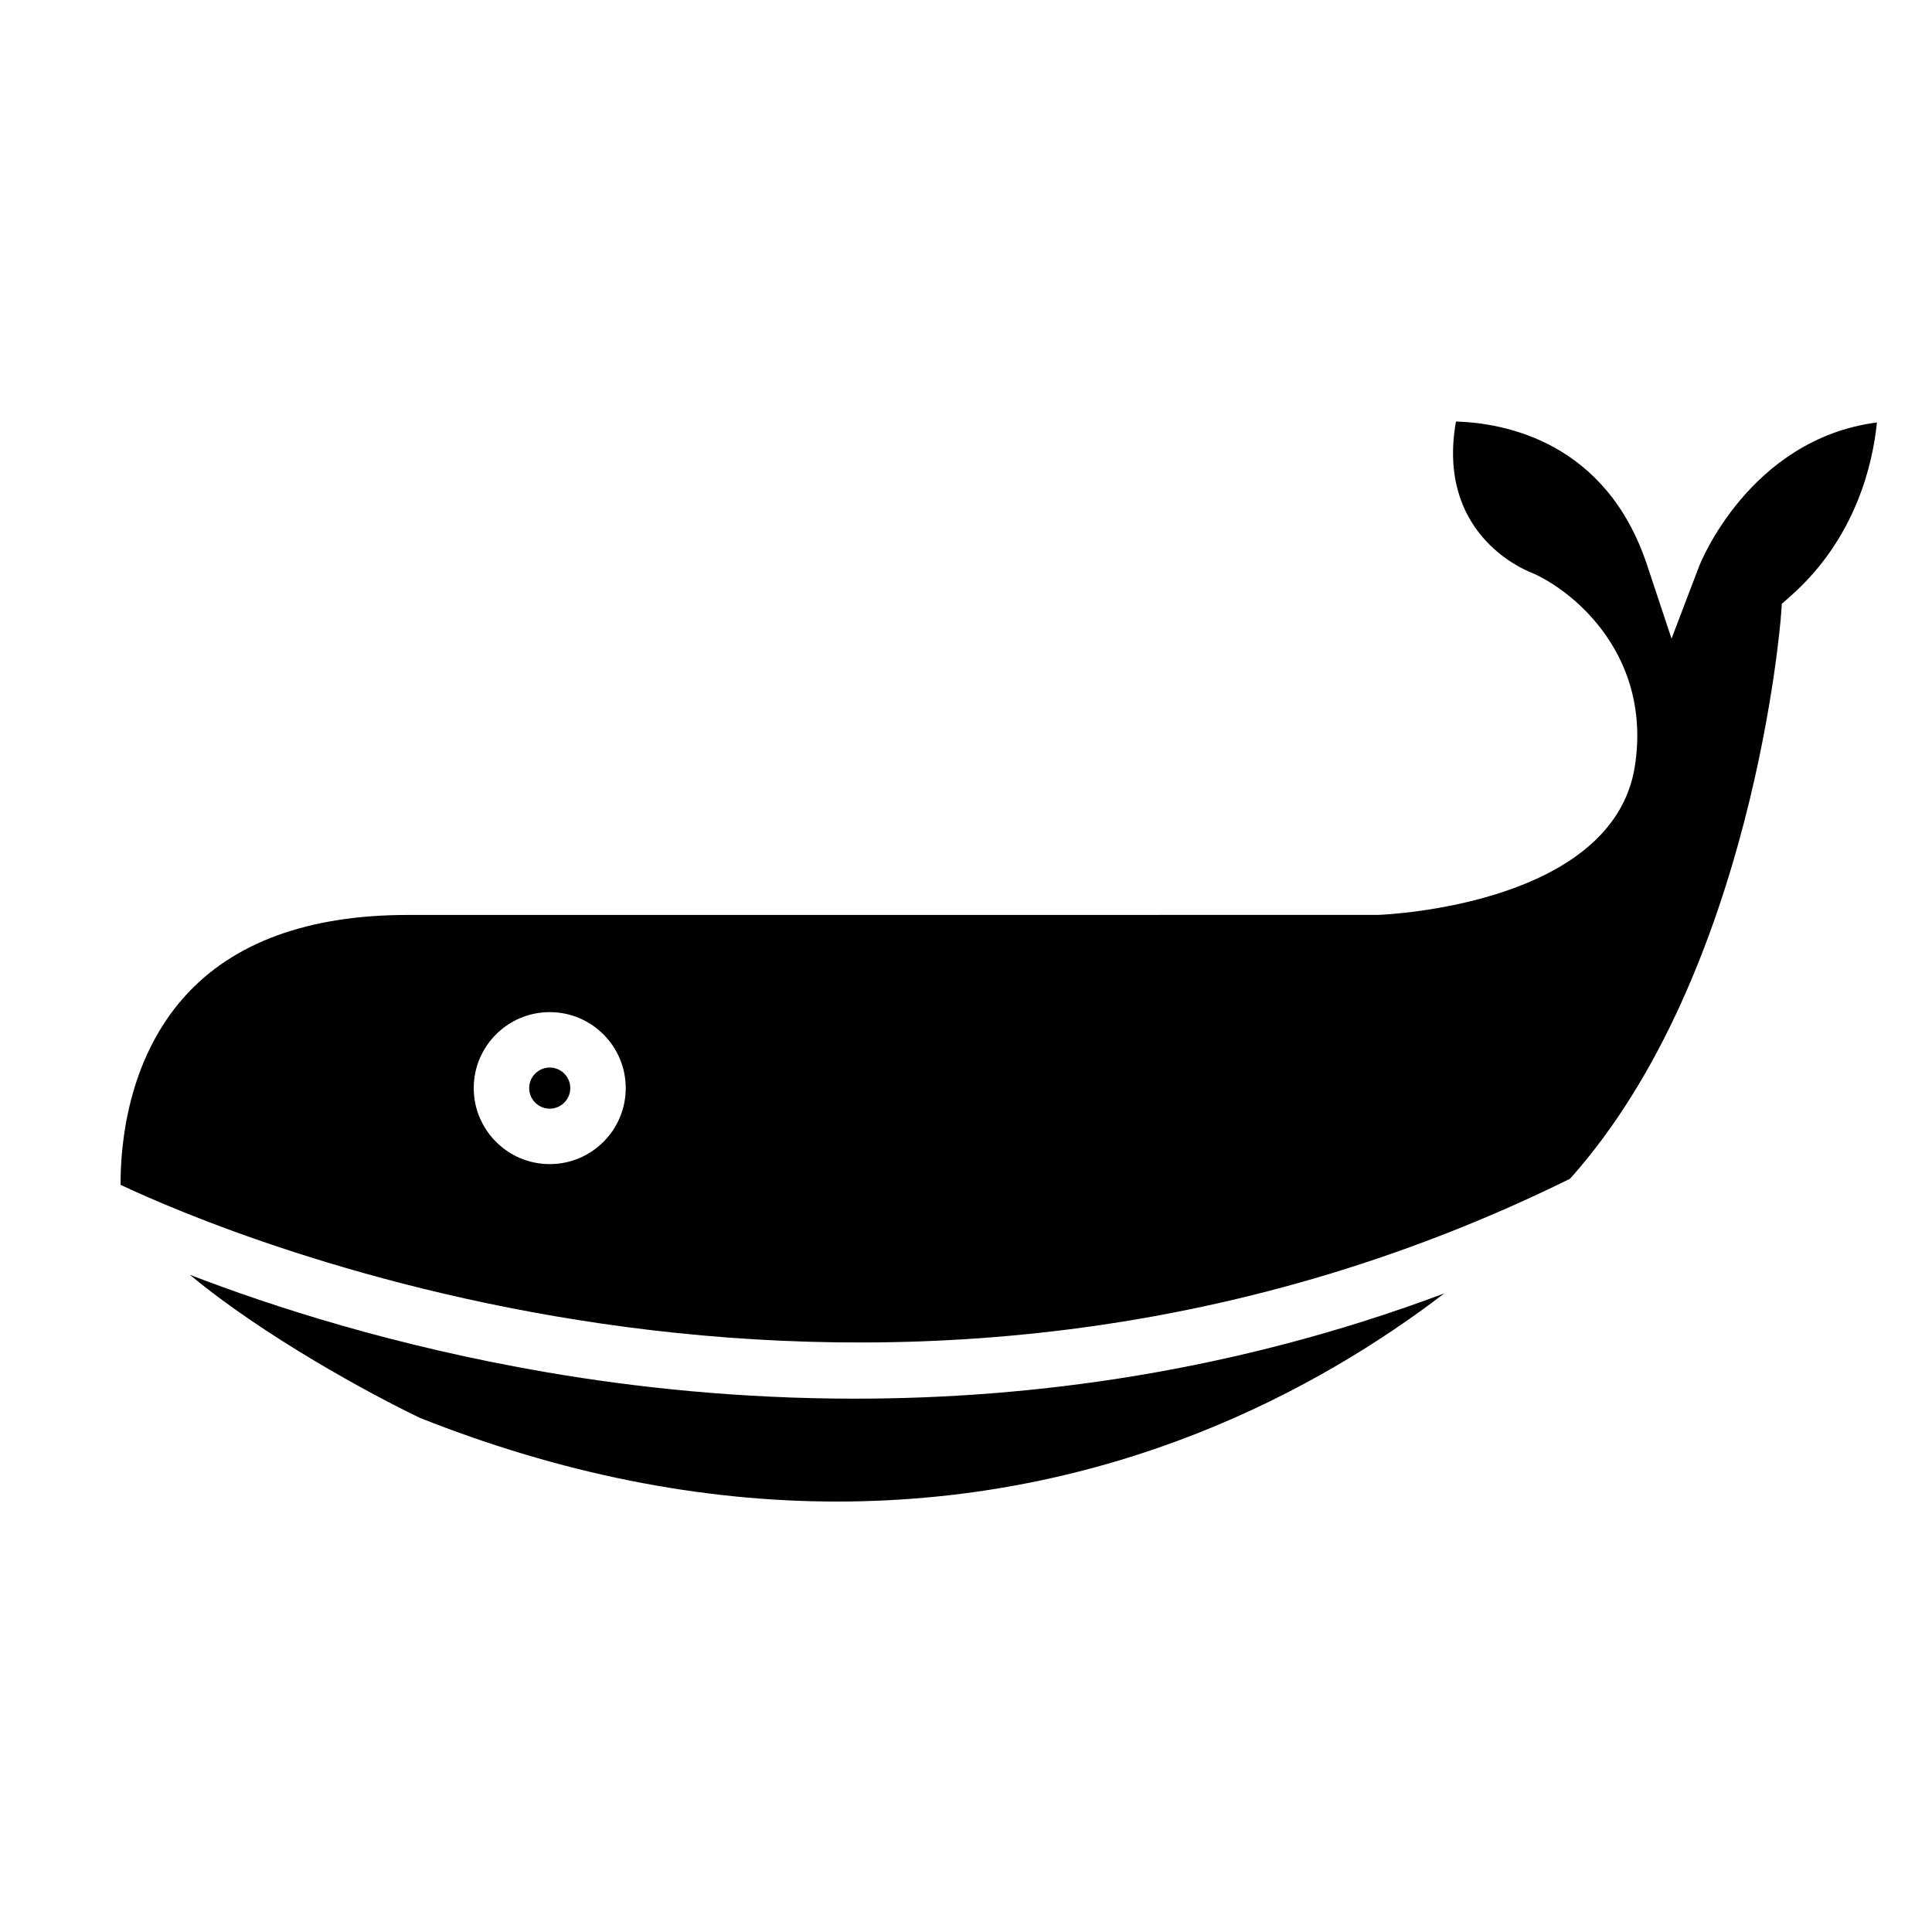
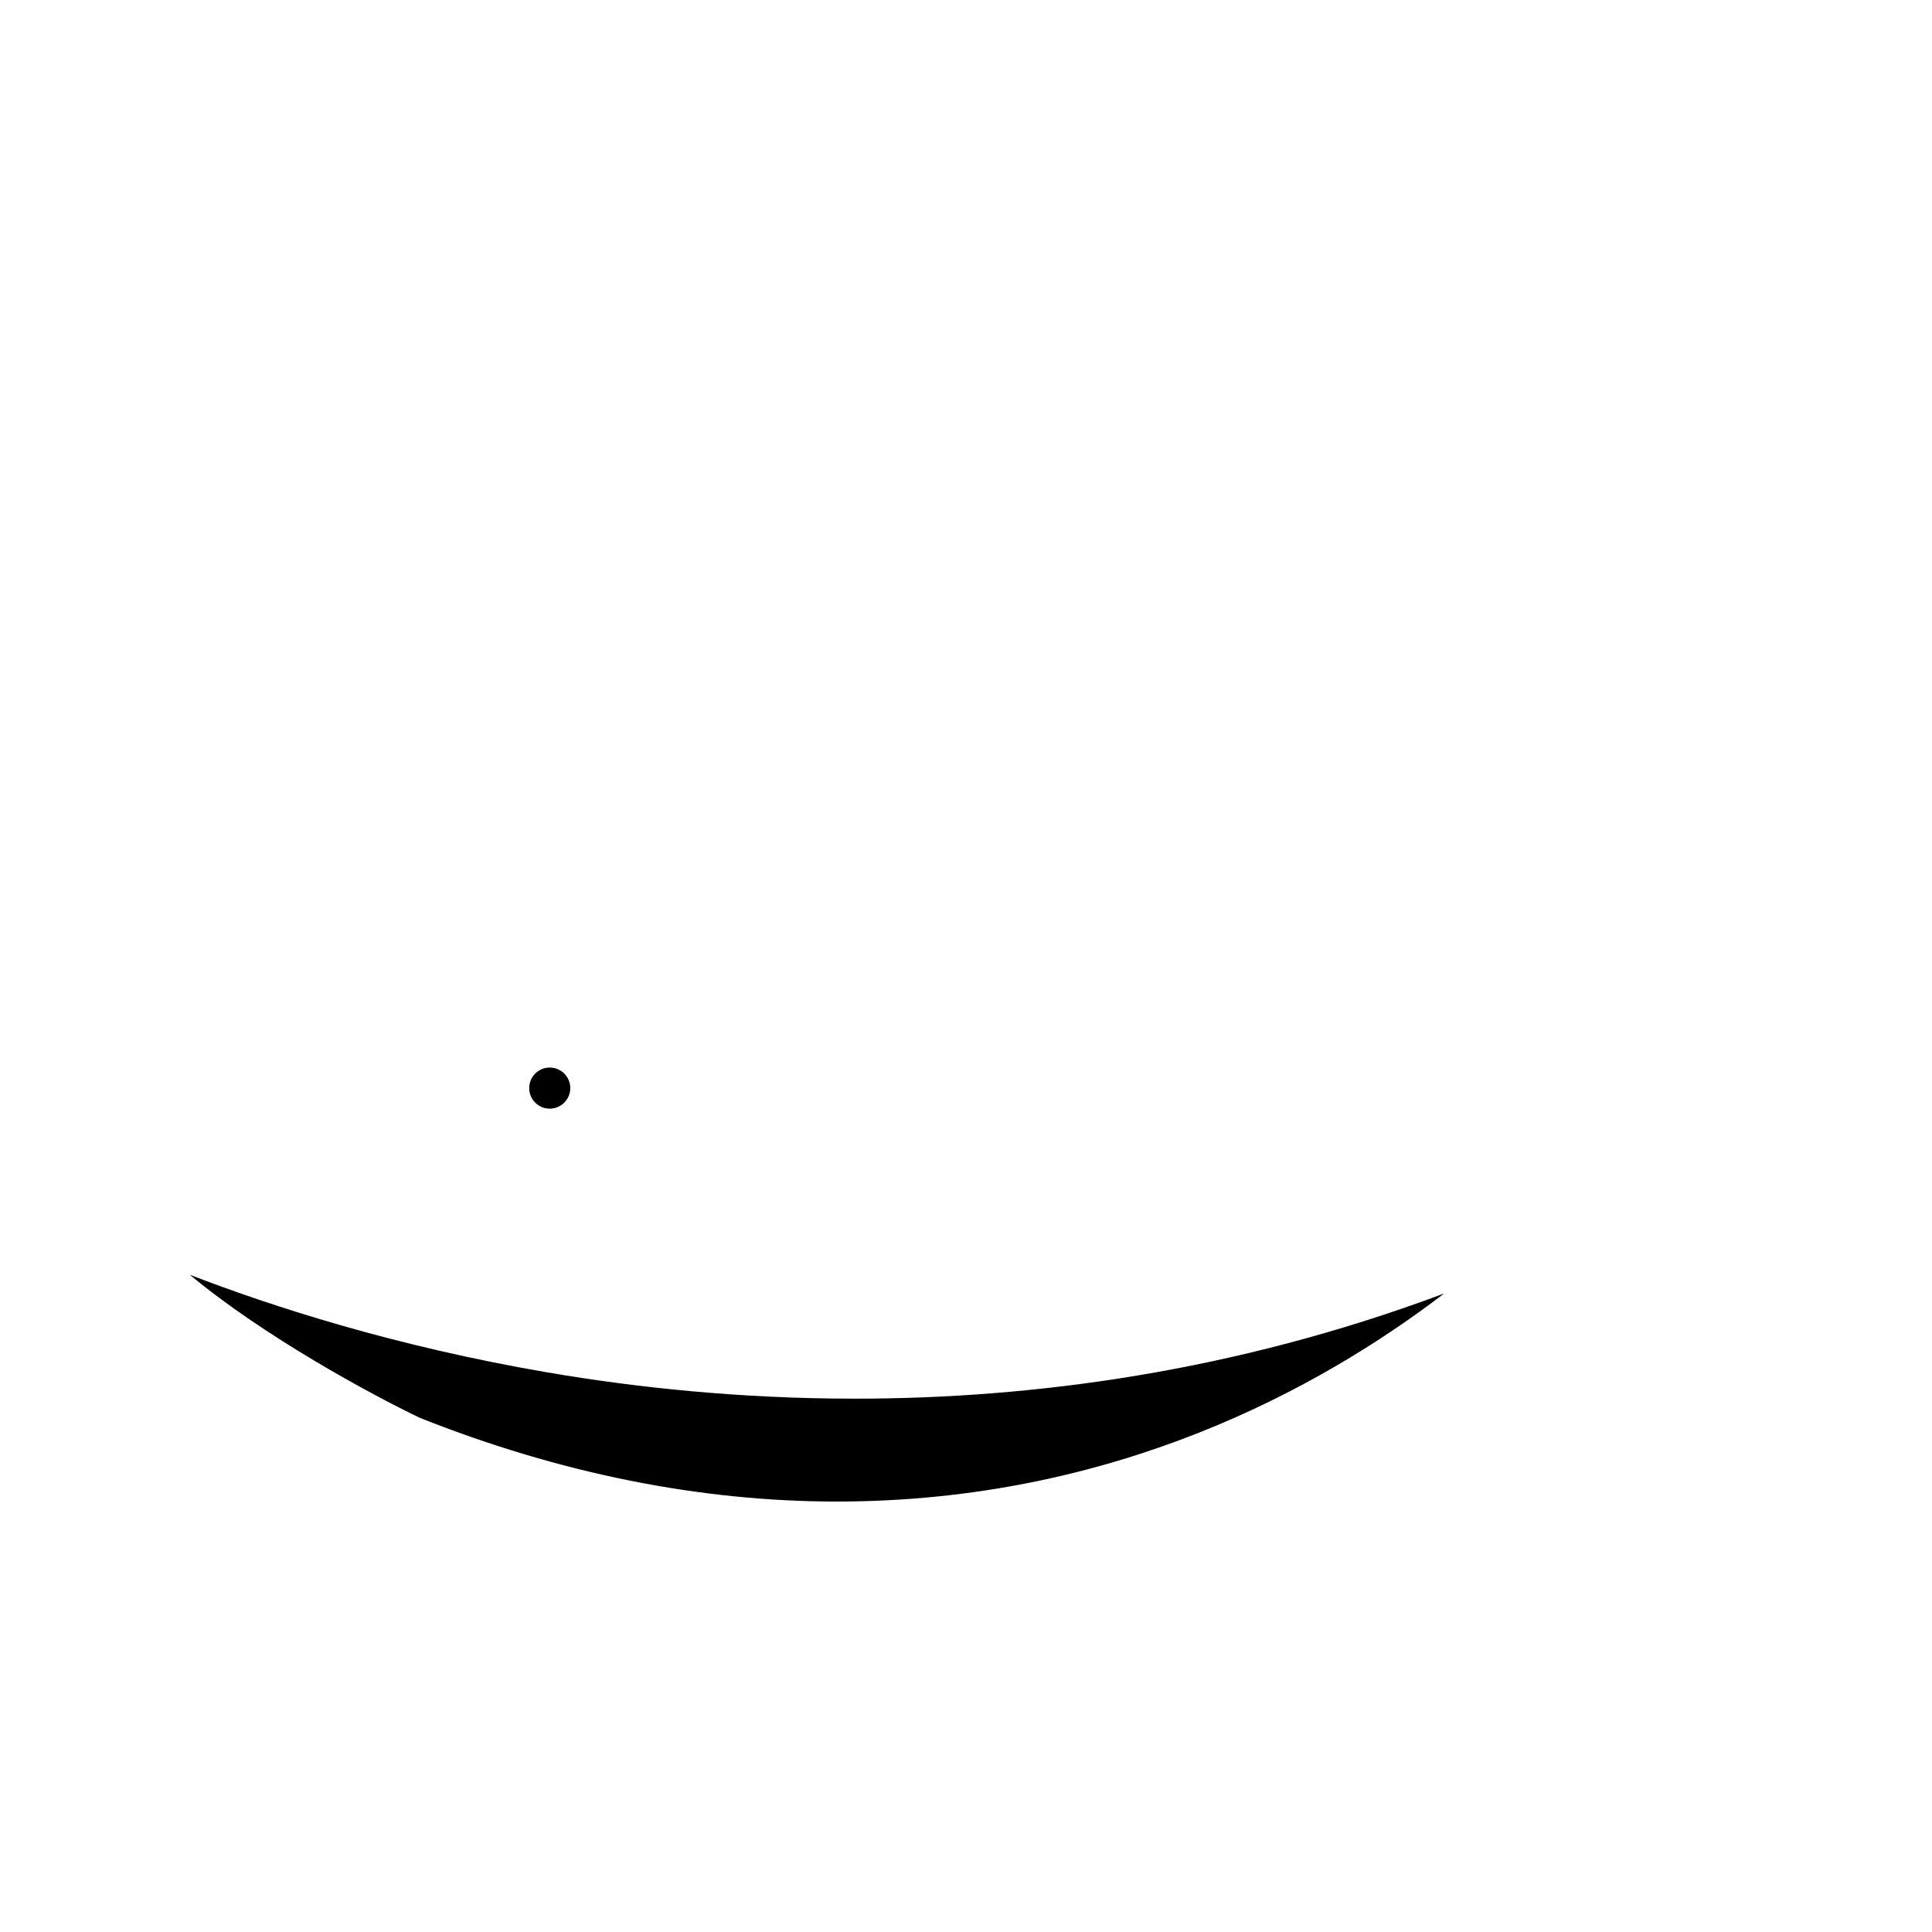
<svg xmlns="http://www.w3.org/2000/svg" fill="#000000" width="800px" height="800px" version="1.1" viewBox="144 144 512 512">
  <g>
    <path d="m289.18 507.72c-40.547-6.934-73.266-17.547-94.879-25.895 19.594 16.305 47.922 31.68 61.035 37.953 37.051 14.699 74.195 22.148 110.41 22.148 73.266 0 127.83-29.801 160.99-55.152-55.715 20.879-109.37 27.887-156.21 27.887-30.422 0-57.969-2.949-81.352-6.941z" />
-     <path d="m192.98 408.03c-15.453 17.168-17.09 40.215-17.02 49.969 27.387 12.918 202.18 88.125 384.11-1.613 48.688-54.453 55.852-148.41 55.918-149.36l0.211-3.004 2.262-1.996c17.527-15.457 21.895-35.473 22.938-46.074-33.895 4.438-46.949 37.676-47.086 38.031l-7.34 19.262-6.5-19.559c-10.871-32.688-37.762-37.59-50.629-37.98-5.184 29.301 17.277 38.988 19.992 40.047l0.352 0.145c11.34 5.027 31.582 22.191 27.066 51.16-5.719 36.633-65.52 39.312-68.059 39.402l-257.19 0.012c-26.305 0.012-46.164 7.266-59.023 21.562zm96.707 4.195c11.109 0 20.141 9.035 20.141 20.137 0 11.109-9.035 20.141-20.141 20.141-11.105 0-20.141-9.035-20.141-20.141-0.008-11.105 9.031-20.137 20.141-20.137z" />
    <path d="m295.13 432.36c0 3.008-2.438 5.445-5.445 5.445-3.008 0-5.445-2.438-5.445-5.445s2.438-5.449 5.445-5.449c3.008 0 5.445 2.441 5.445 5.449" />
  </g>
</svg>